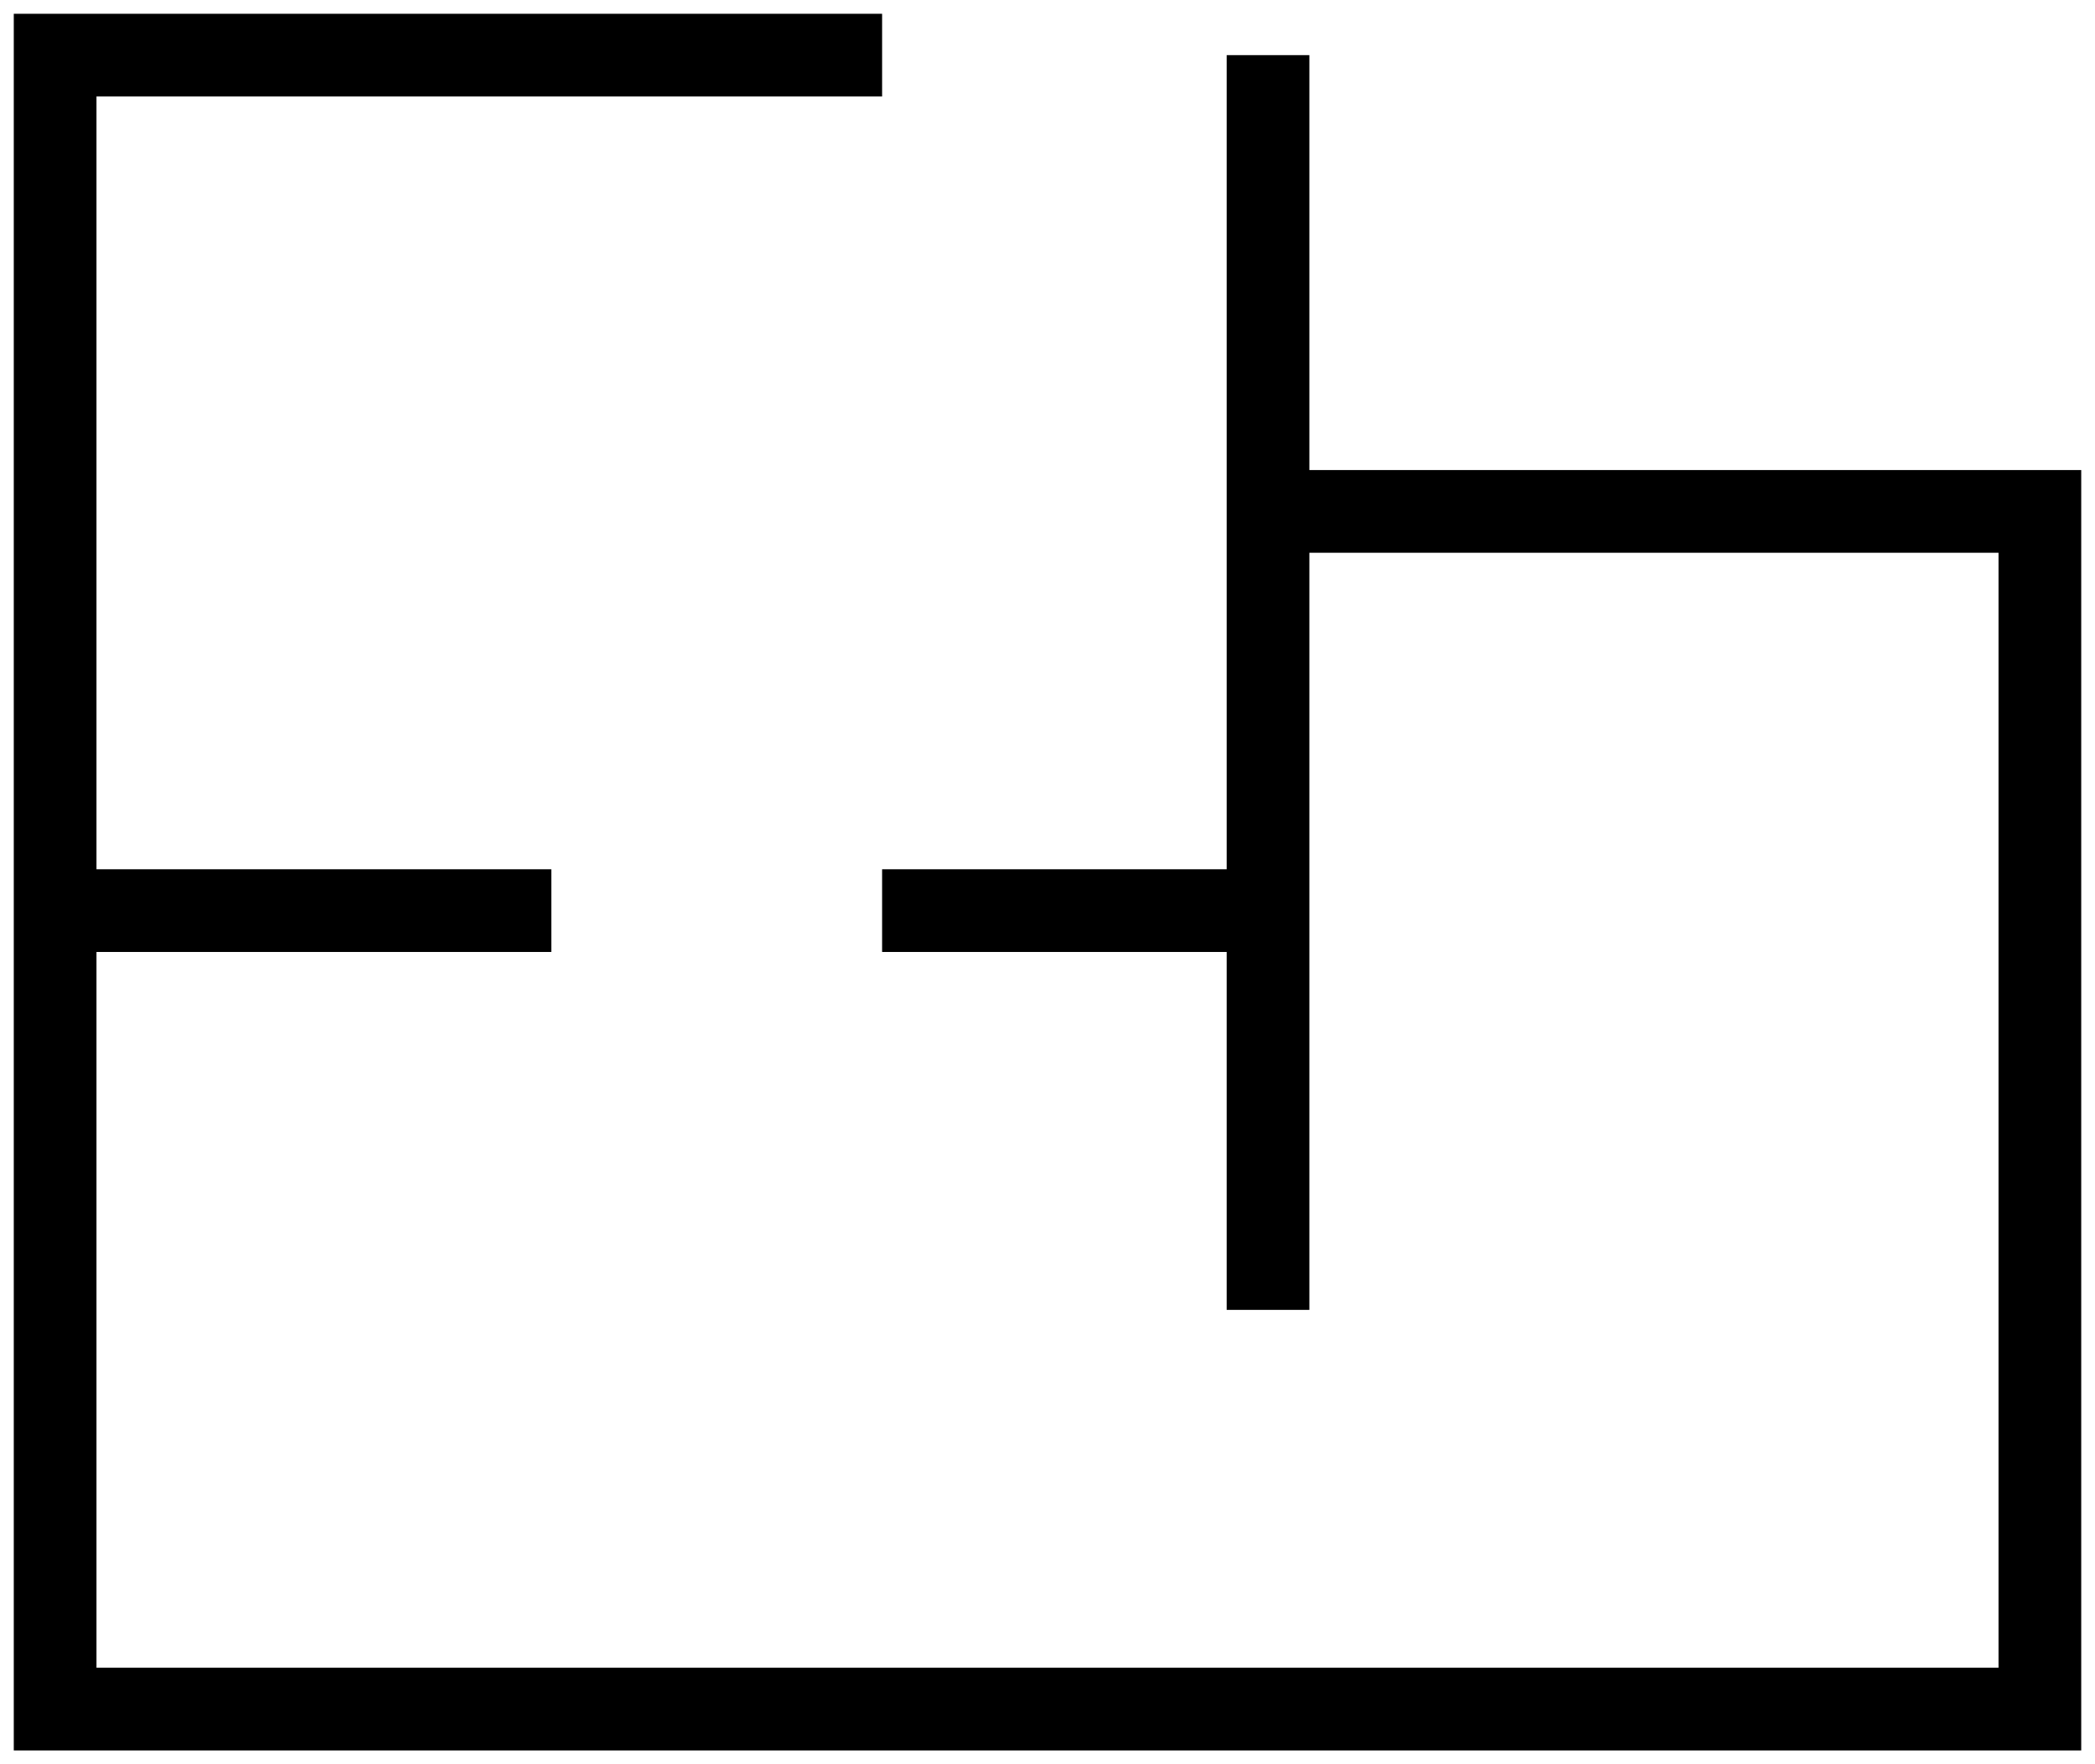
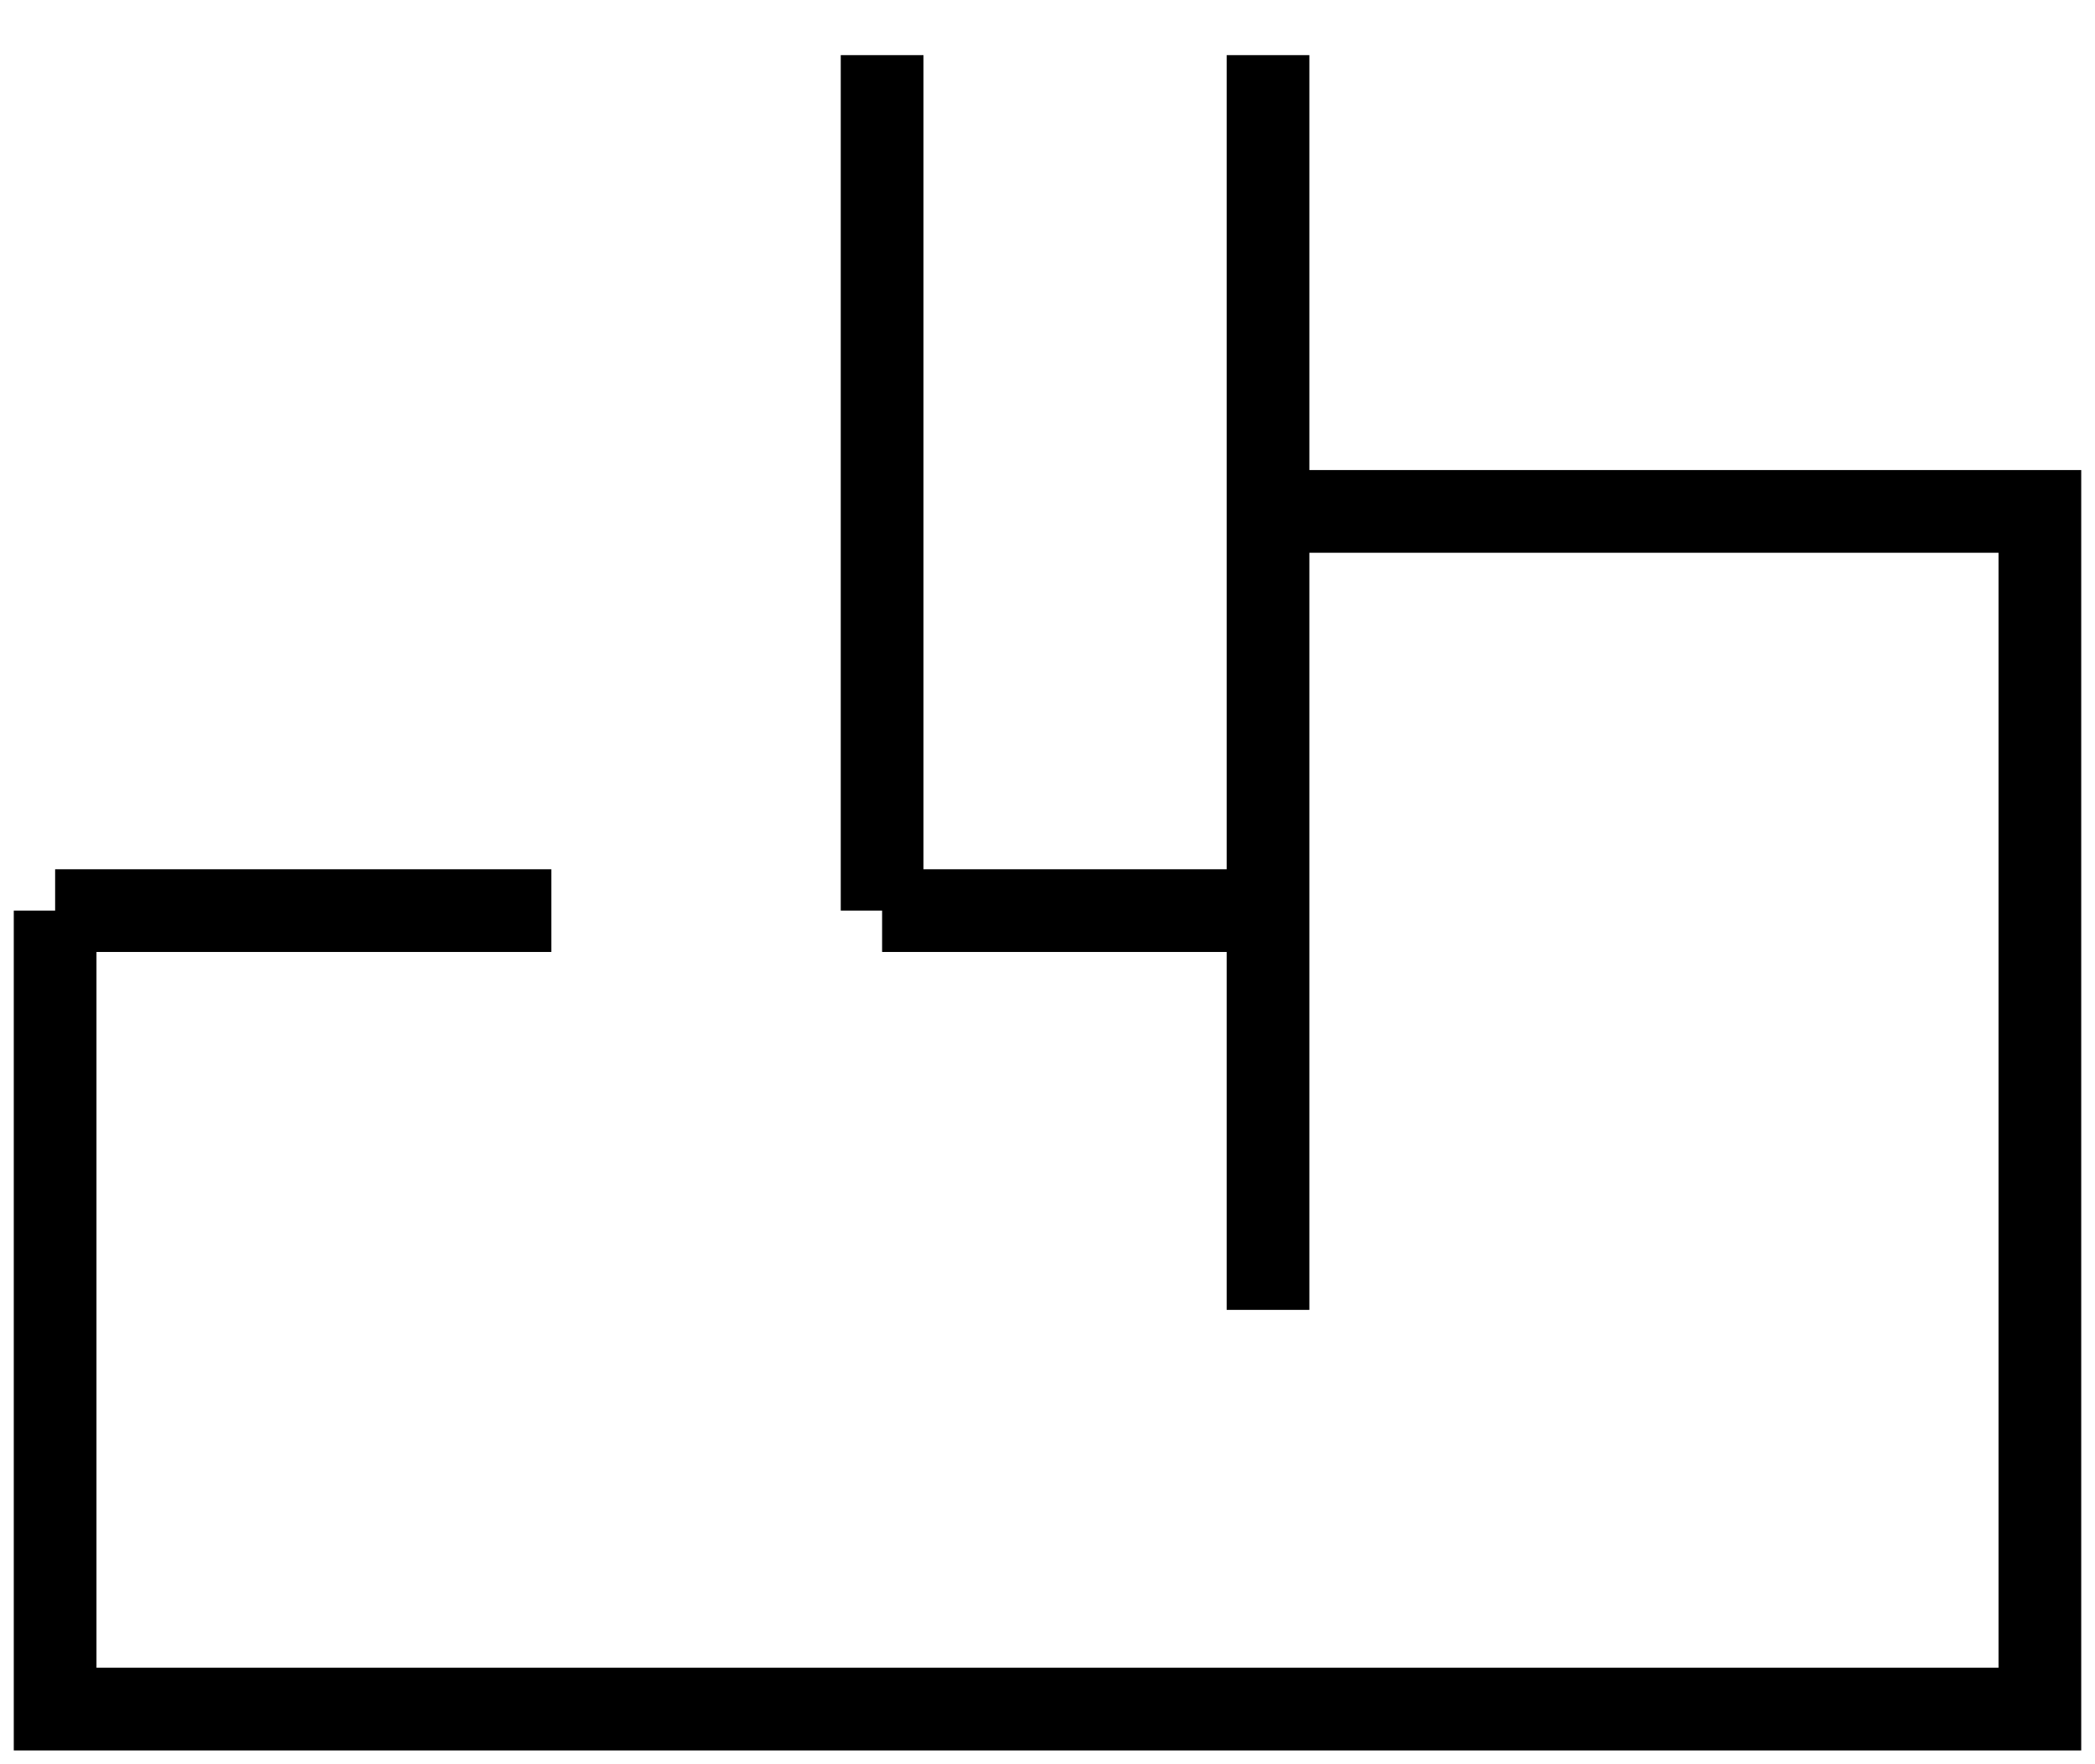
<svg xmlns="http://www.w3.org/2000/svg" width="38" height="32" viewBox="0 0 38 32" fill="none">
-   <path d="M16 1H1V16.517M23 23.759V16.517M23 16.517V1V9.276H37V31H1V16.517M23 16.517H16M1 16.517H10" stroke="black" stroke-width="1.5" />
+   <path d="M16 1V16.517M23 23.759V16.517M23 16.517V1V9.276H37V31H1V16.517M23 16.517H16M1 16.517H10" stroke="black" stroke-width="1.5" />
</svg>